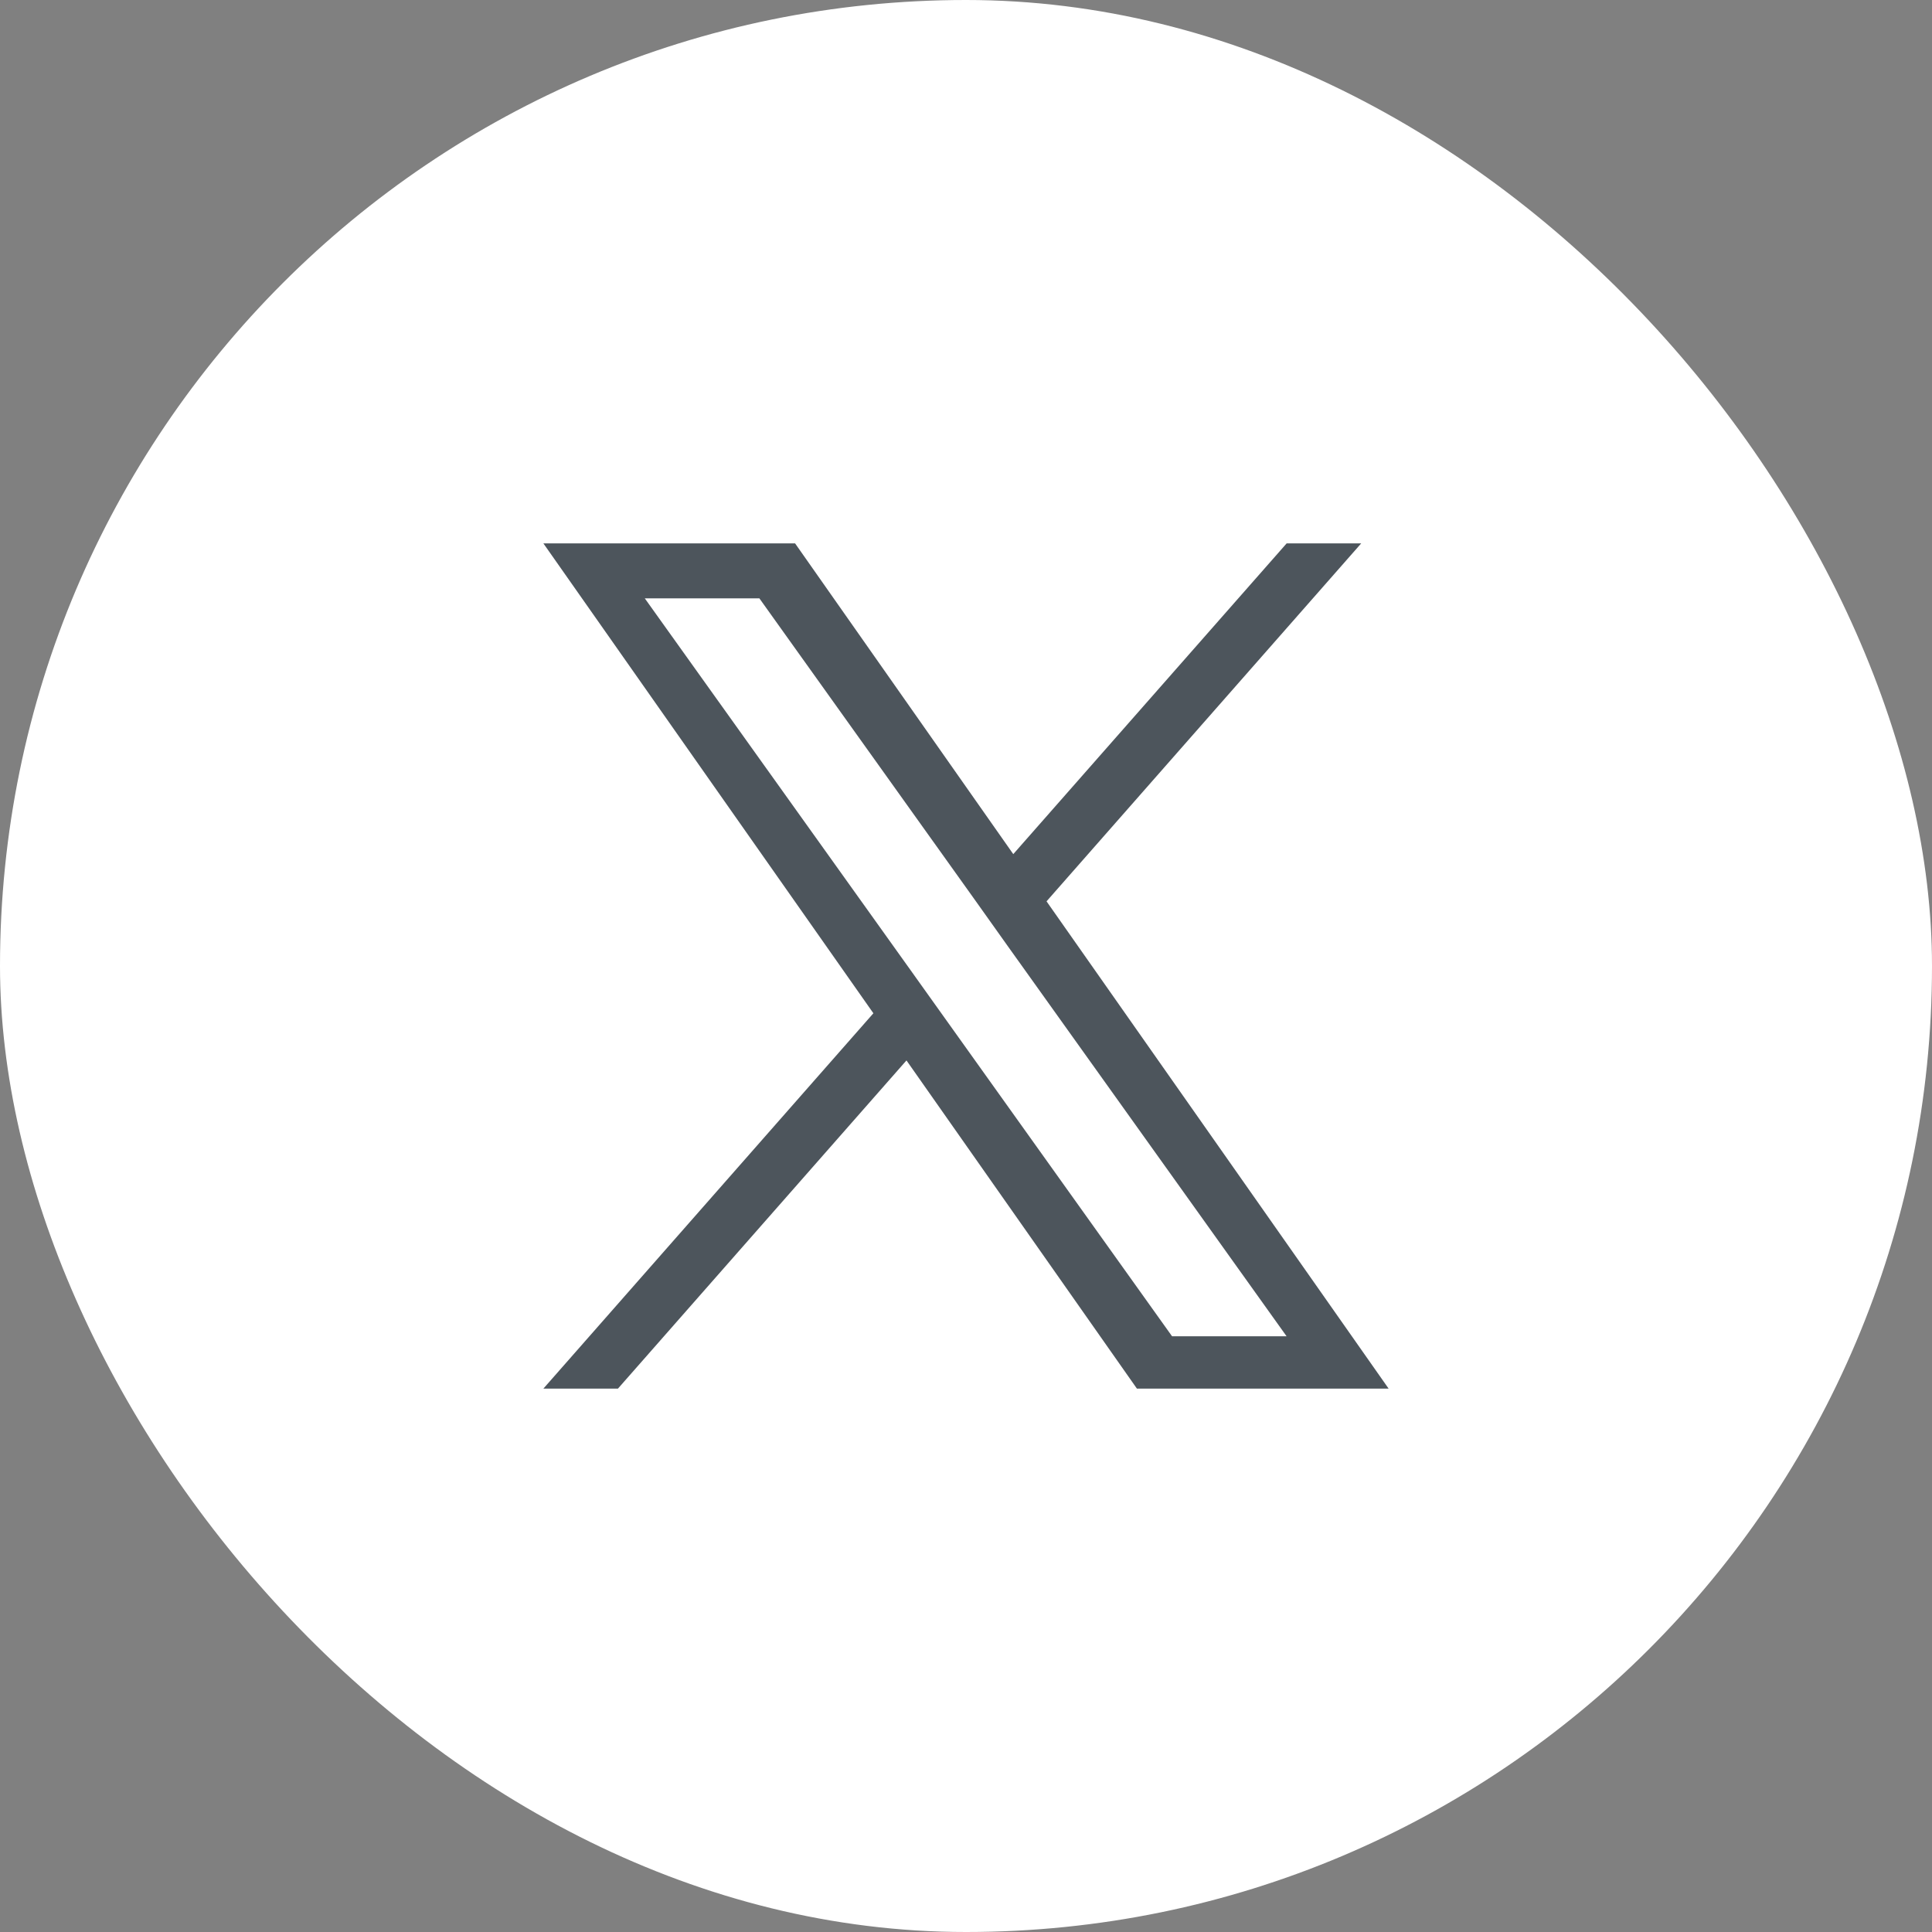
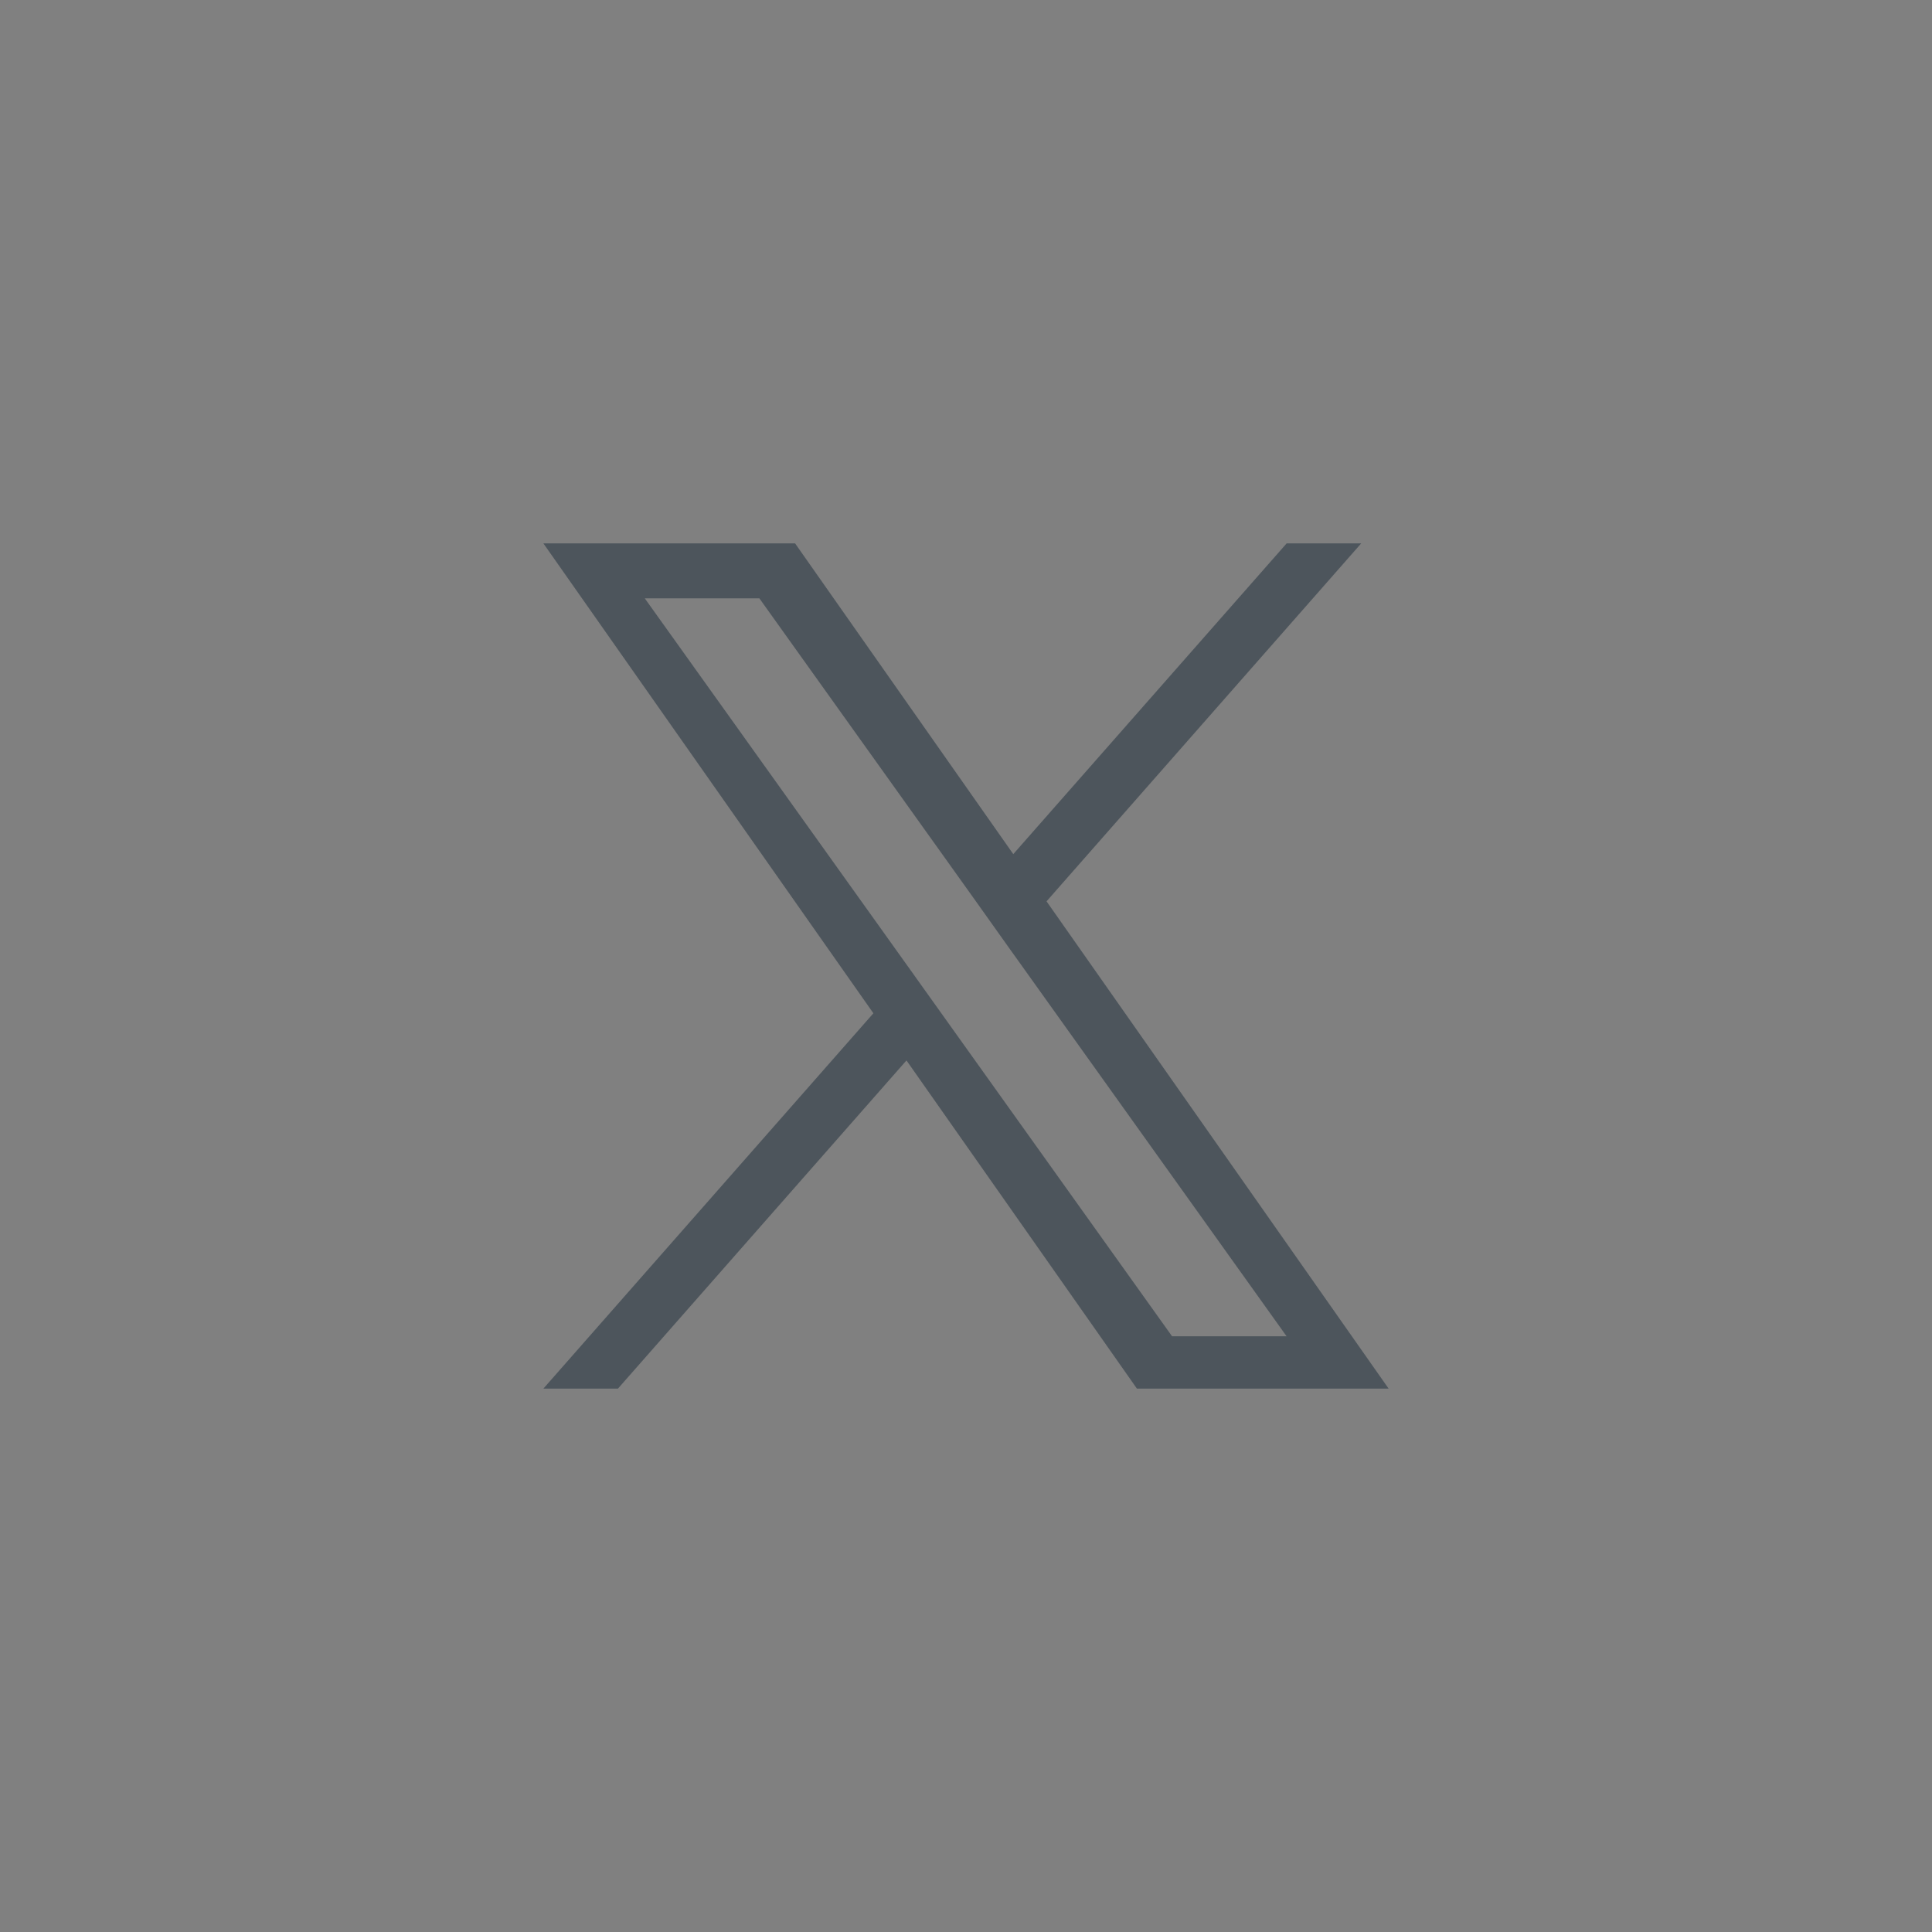
<svg xmlns="http://www.w3.org/2000/svg" width="32" height="32" viewBox="0 0 32 32" fill="none">
  <rect x="0" y="0" width="32" height="32" fill="#808080" stroke="none" />
-   <rect width="32" height="32" rx="16" fill="white" />
-   <path d="M17.334 14.929L22.546 9H21.311L16.783 14.147L13.169 9H9L14.466 16.783L9 23H10.235L15.014 17.564L18.831 23H23L17.334 14.929ZM15.641 16.852L15.087 16.076L10.68 9.911H12.578L16.135 14.888L16.687 15.664L21.31 22.133H19.413L15.641 16.852Z" fill="#4D555C" />
+   <path d="M17.334 14.929L22.546 9H21.311L16.783 14.147L13.169 9H9L14.466 16.783L9 23H10.235L15.014 17.564L18.831 23H23ZM15.641 16.852L15.087 16.076L10.68 9.911H12.578L16.135 14.888L16.687 15.664L21.31 22.133H19.413L15.641 16.852Z" fill="#4D555C" />
</svg>